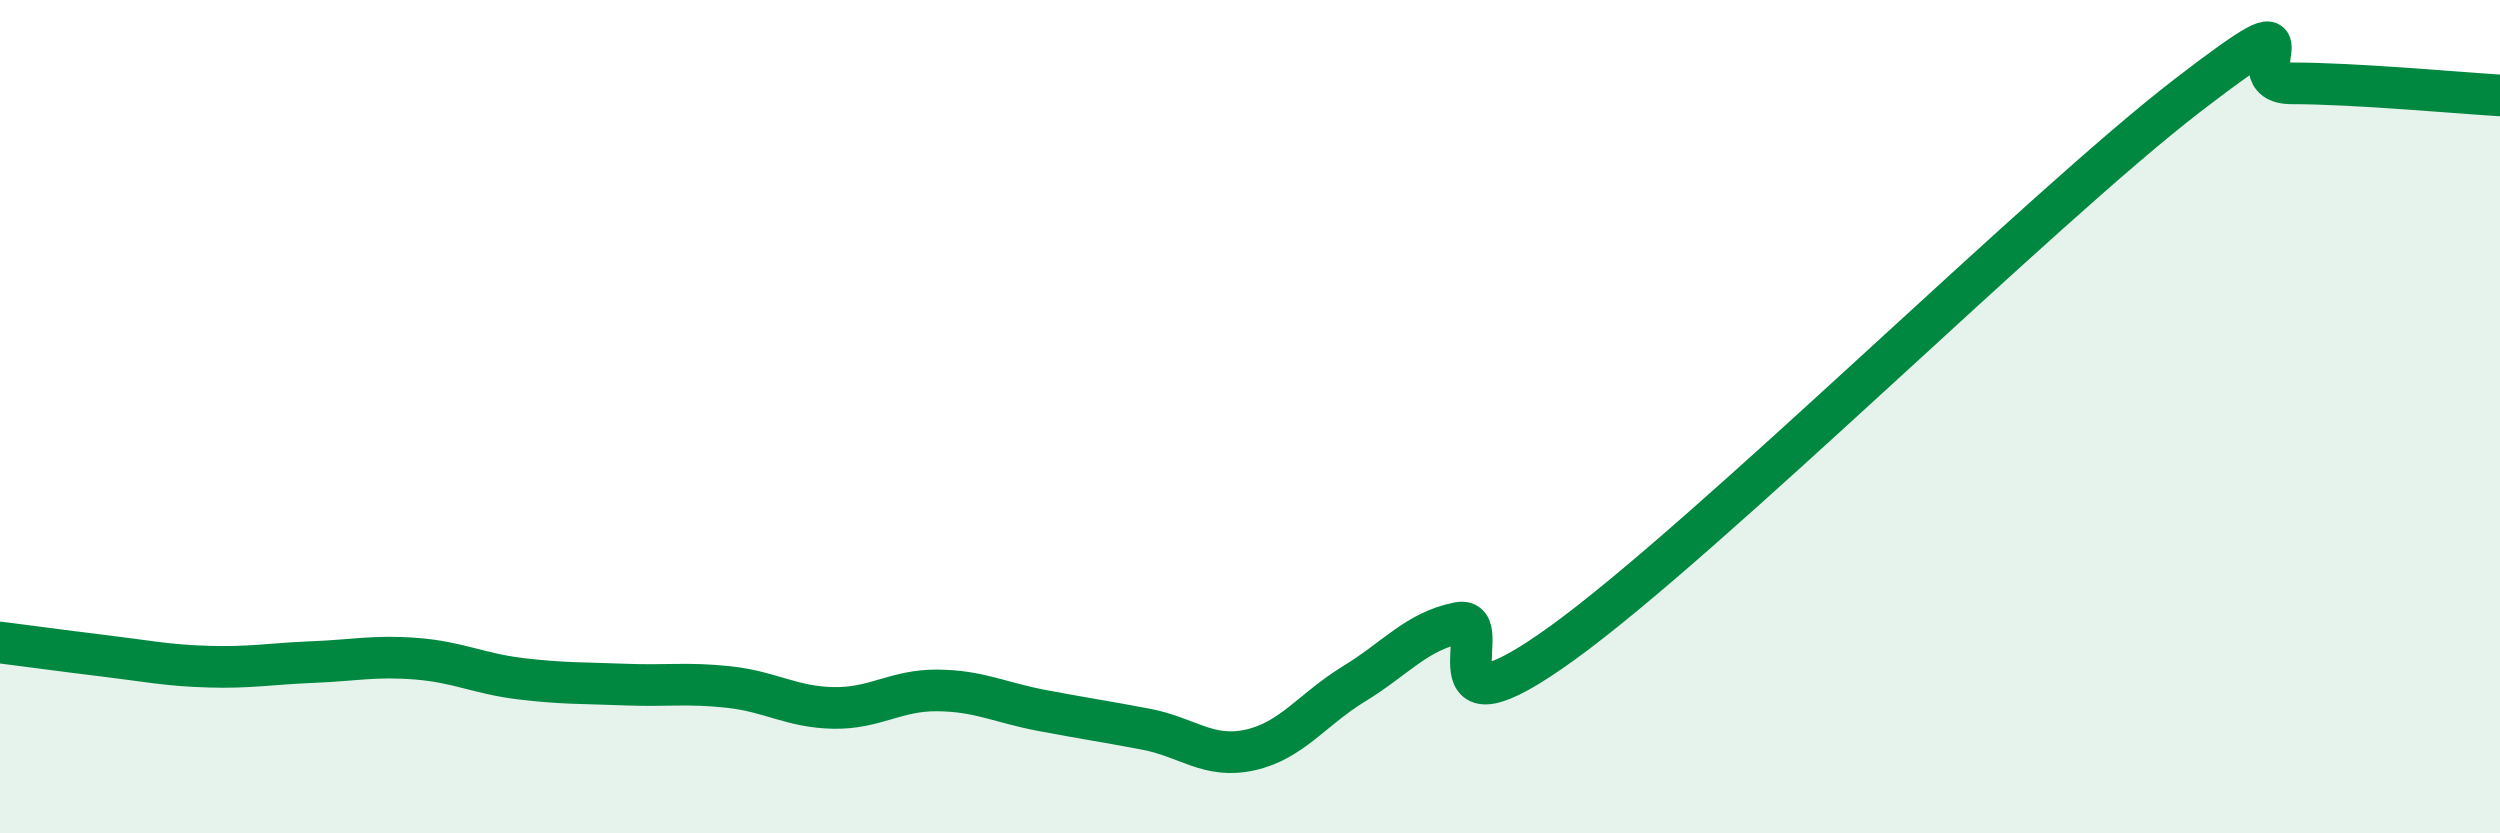
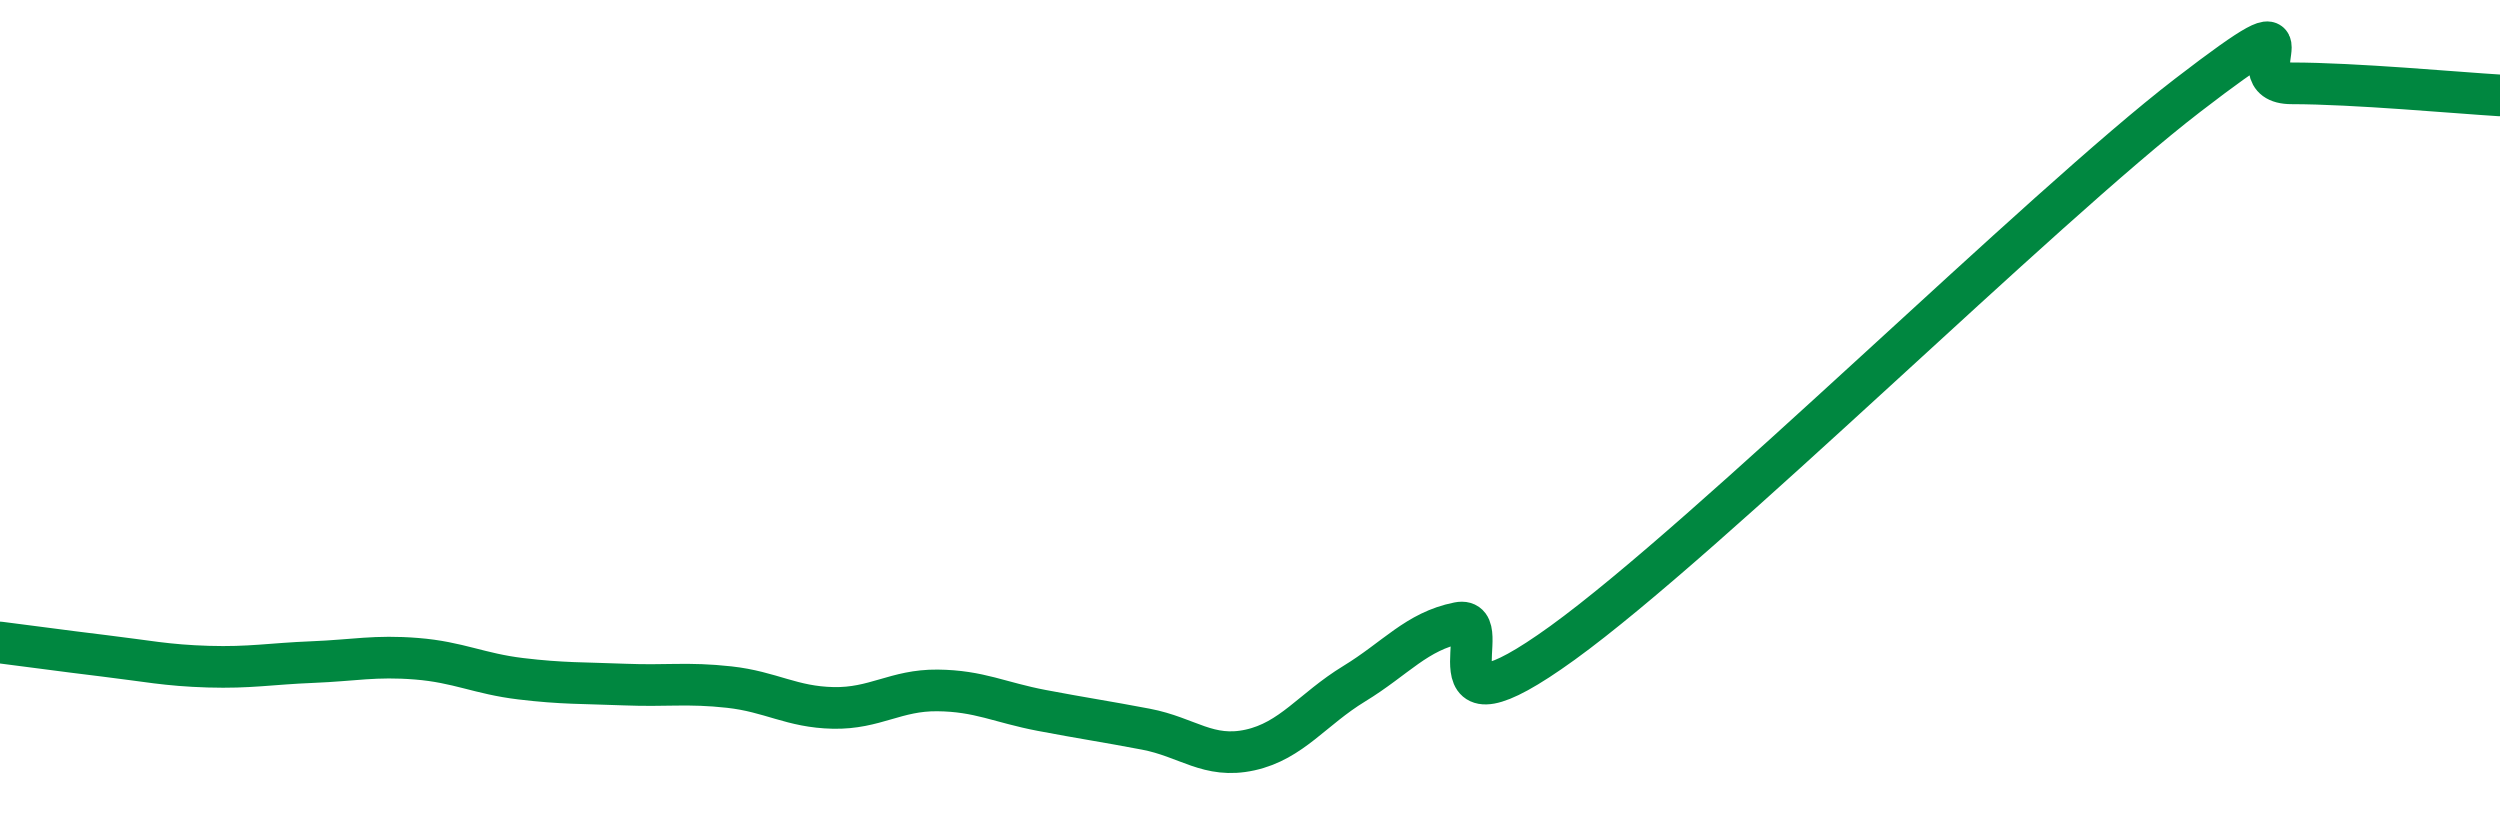
<svg xmlns="http://www.w3.org/2000/svg" width="60" height="20" viewBox="0 0 60 20">
-   <path d="M 0,15.42 C 0.5,15.48 1.5,15.62 2.5,15.74 C 3.5,15.86 4,15.97 5,16 C 6,16.03 6.5,15.93 7.5,15.89 C 8.5,15.85 9,15.73 10,15.81 C 11,15.89 11.5,16.17 12.5,16.29 C 13.5,16.41 14,16.39 15,16.43 C 16,16.47 16.5,16.38 17.5,16.49 C 18.5,16.6 19,16.97 20,16.99 C 21,17.01 21.5,16.56 22.5,16.57 C 23.5,16.58 24,16.86 25,17.05 C 26,17.24 26.5,17.31 27.5,17.5 C 28.5,17.69 29,18.22 30,18 C 31,17.78 31.5,17.02 32.5,16.41 C 33.5,15.8 34,15.15 35,14.95 C 36,14.75 34,17.96 37.5,15.43 C 41,12.9 49,4.98 52.5,2.29 C 56,-0.4 53.5,2 55,2 C 56.5,2 59,2.23 60,2.29L60 20L0 20Z" fill="#008740" opacity="0.1" stroke-linecap="round" stroke-linejoin="round" />
  <path d="M 0,15.42 C 0.5,15.48 1.5,15.62 2.5,15.74 C 3.5,15.86 4,15.97 5,16 C 6,16.03 6.5,15.93 7.5,15.89 C 8.5,15.85 9,15.73 10,15.81 C 11,15.89 11.5,16.17 12.5,16.29 C 13.5,16.41 14,16.39 15,16.43 C 16,16.47 16.5,16.38 17.5,16.49 C 18.5,16.6 19,16.97 20,16.99 C 21,17.01 21.5,16.56 22.5,16.57 C 23.5,16.58 24,16.86 25,17.05 C 26,17.24 26.5,17.31 27.5,17.5 C 28.5,17.69 29,18.22 30,18 C 31,17.78 31.5,17.02 32.5,16.41 C 33.5,15.8 34,15.15 35,14.95 C 36,14.75 34,17.96 37.5,15.43 C 41,12.9 49,4.98 52.5,2.29 C 56,-0.4 53.5,2 55,2 C 56.5,2 59,2.23 60,2.29" stroke="#008740" stroke-width="1" fill="none" stroke-linecap="round" stroke-linejoin="round" />
</svg>